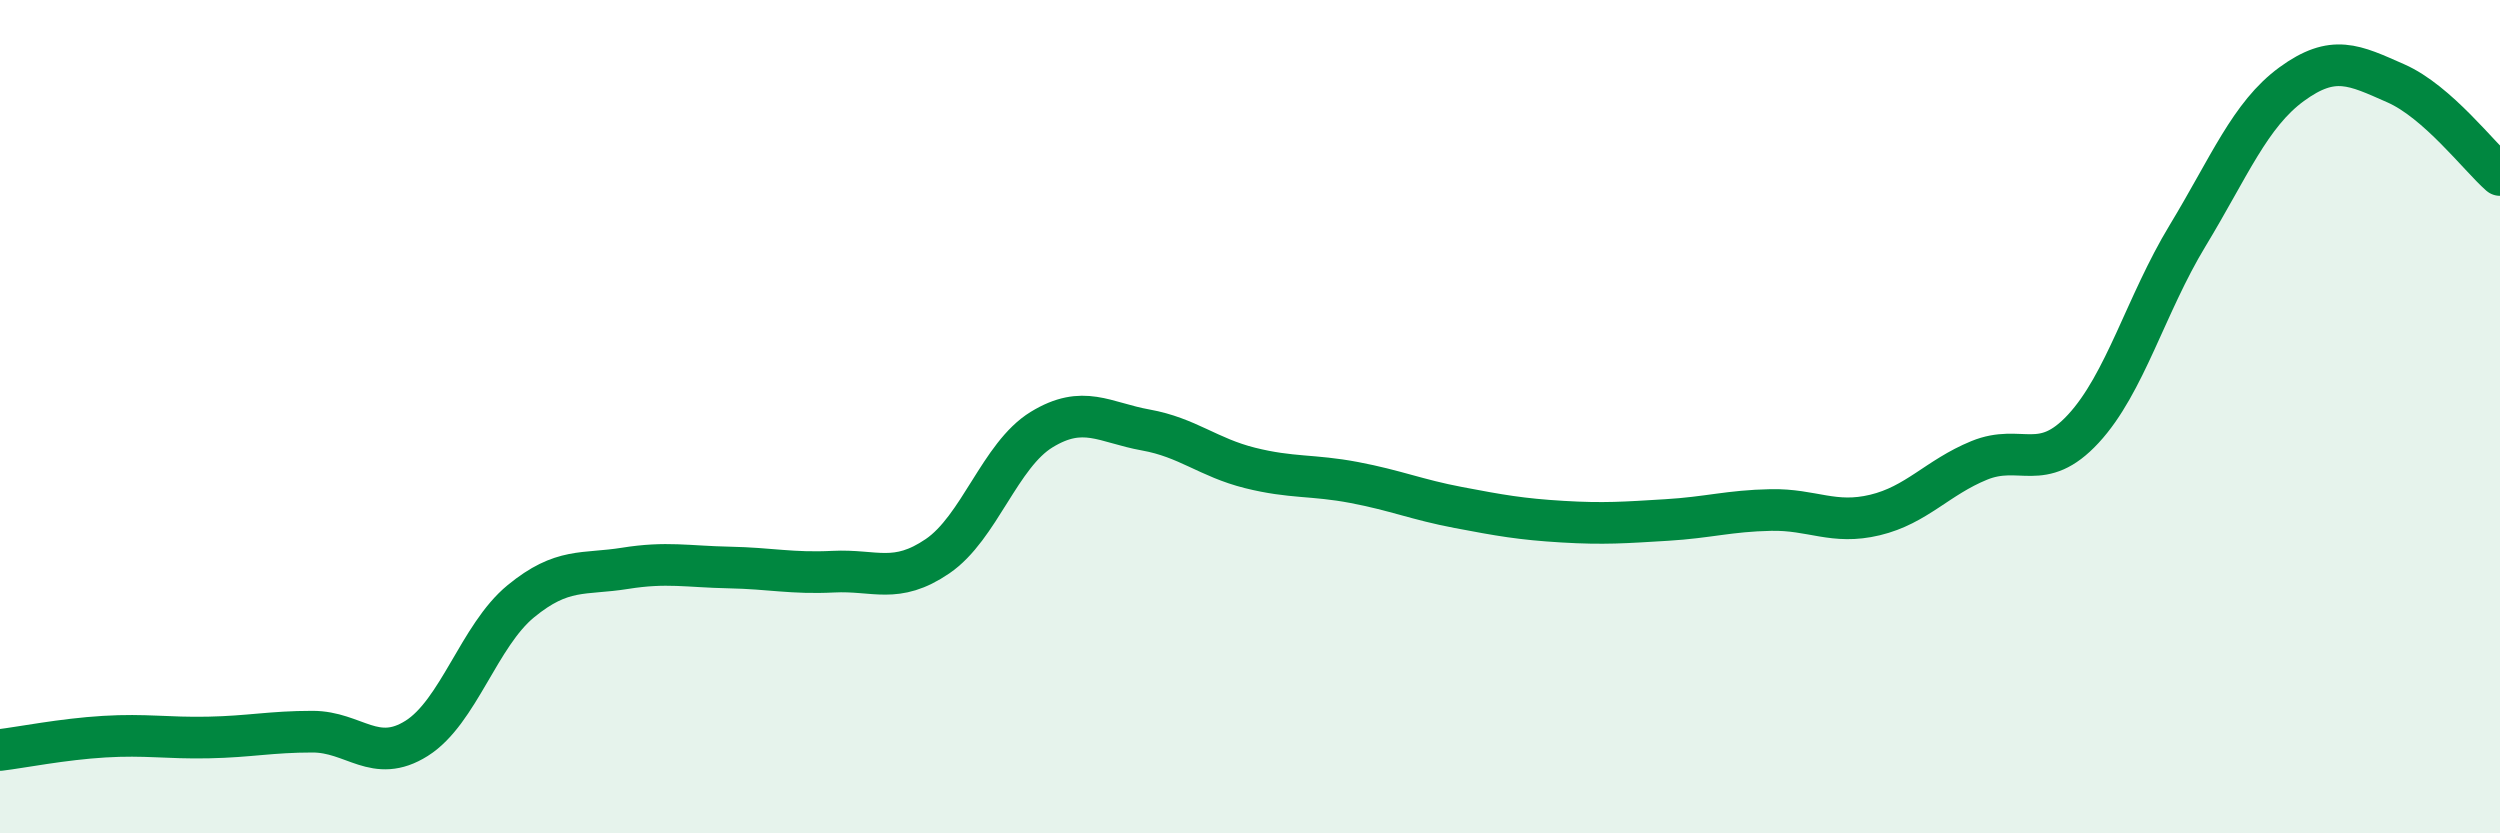
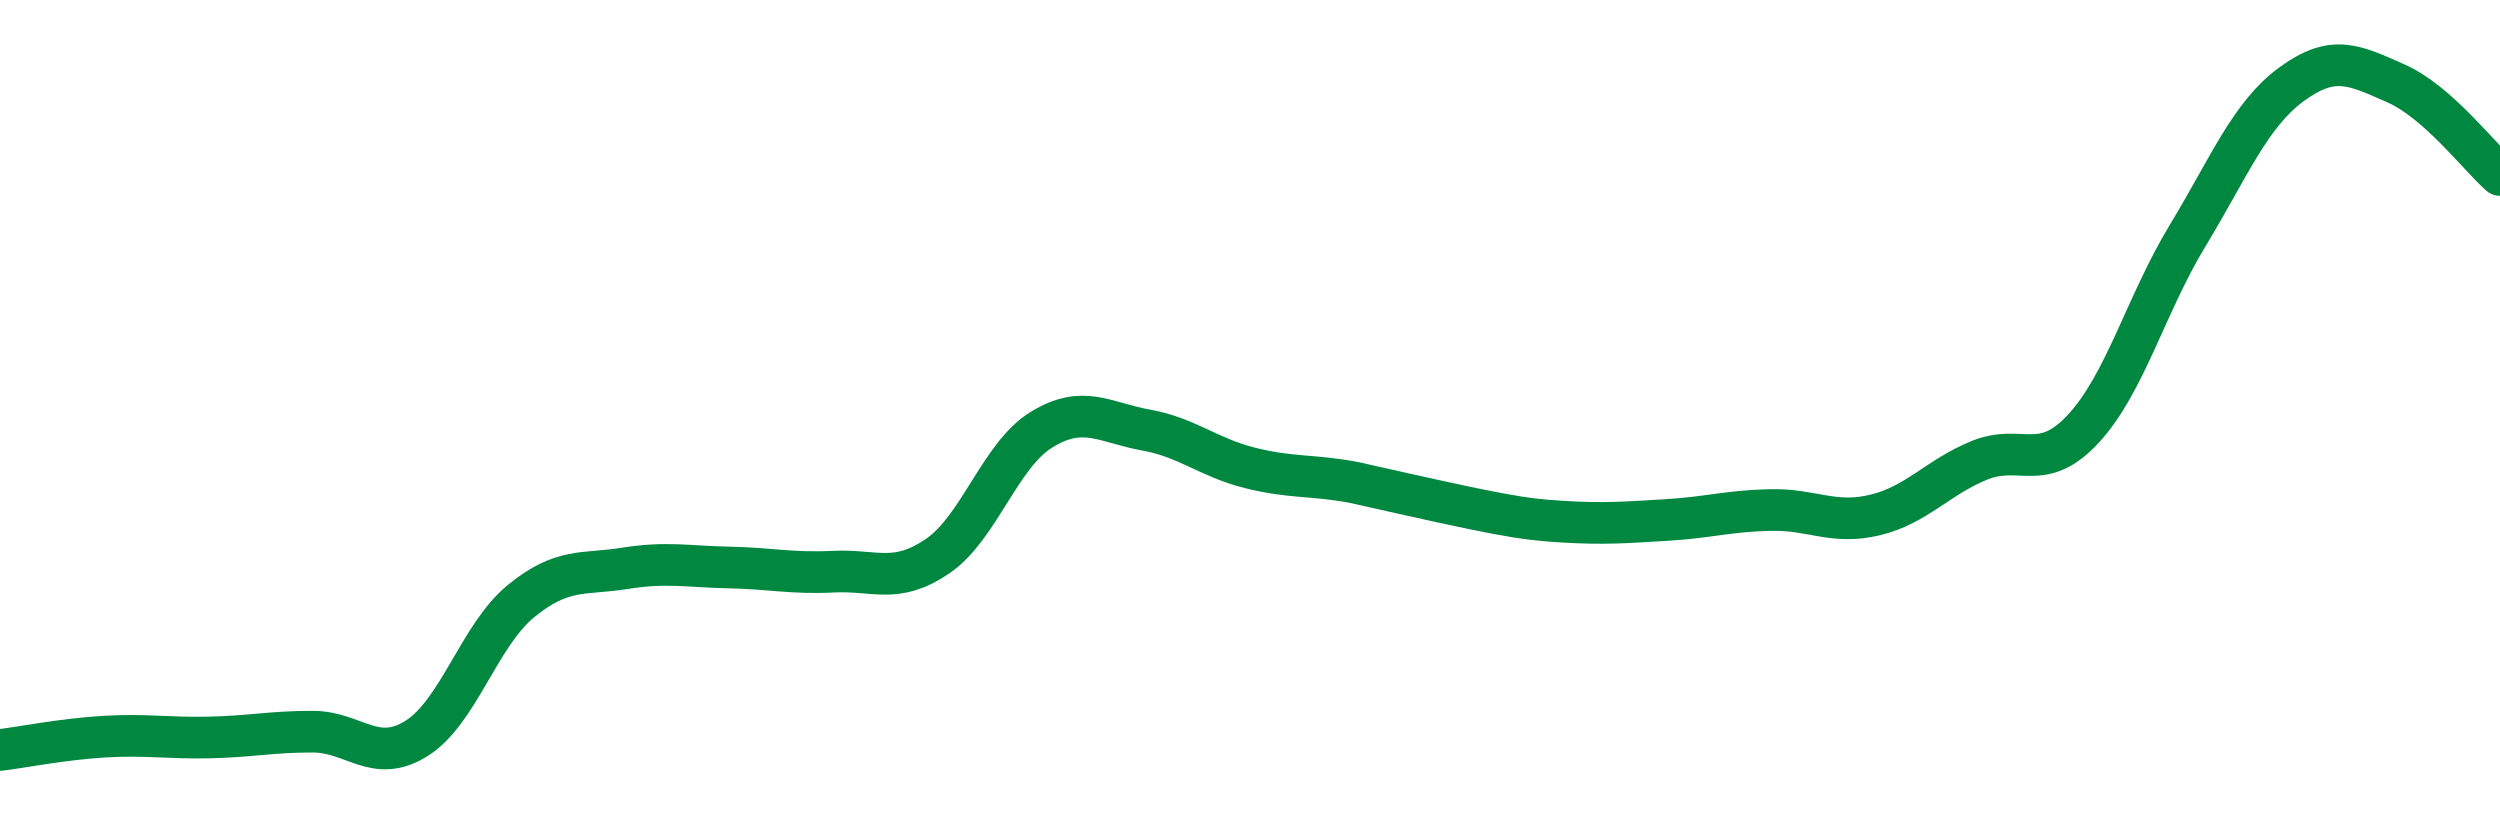
<svg xmlns="http://www.w3.org/2000/svg" width="60" height="20" viewBox="0 0 60 20">
-   <path d="M 0,18 C 0.5,17.94 1.5,17.74 2.5,17.68 C 3.5,17.62 4,17.72 5,17.7 C 6,17.68 6.5,17.56 7.5,17.56 C 8.5,17.56 9,18.35 10,17.72 C 11,17.09 11.5,15.25 12.5,14.43 C 13.5,13.61 14,13.8 15,13.64 C 16,13.48 16.5,13.6 17.5,13.62 C 18.5,13.64 19,13.77 20,13.72 C 21,13.67 21.5,14.03 22.5,13.35 C 23.5,12.67 24,10.92 25,10.31 C 26,9.7 26.5,10.14 27.5,10.32 C 28.5,10.5 29,10.98 30,11.23 C 31,11.48 31.5,11.39 32.5,11.58 C 33.5,11.77 34,11.99 35,12.18 C 36,12.37 36.5,12.46 37.5,12.52 C 38.5,12.58 39,12.54 40,12.48 C 41,12.42 41.5,12.26 42.5,12.24 C 43.5,12.22 44,12.6 45,12.36 C 46,12.12 46.5,11.46 47.5,11.05 C 48.5,10.64 49,11.37 50,10.29 C 51,9.21 51.5,7.31 52.5,5.66 C 53.5,4.01 54,2.75 55,2.02 C 56,1.29 56.5,1.56 57.5,2 C 58.5,2.44 59.5,3.76 60,4.2L60 20L0 20Z" fill="#008740" opacity="0.1" stroke-linecap="round" stroke-linejoin="round" />
-   <path d="M 0,18 C 0.5,17.94 1.5,17.74 2.5,17.68 C 3.5,17.62 4,17.72 5,17.7 C 6,17.68 6.5,17.56 7.5,17.56 C 8.5,17.56 9,18.35 10,17.72 C 11,17.09 11.5,15.25 12.5,14.43 C 13.5,13.61 14,13.8 15,13.64 C 16,13.48 16.5,13.6 17.5,13.62 C 18.5,13.64 19,13.77 20,13.72 C 21,13.67 21.5,14.03 22.5,13.35 C 23.5,12.67 24,10.92 25,10.31 C 26,9.7 26.5,10.14 27.5,10.32 C 28.5,10.5 29,10.98 30,11.23 C 31,11.48 31.5,11.39 32.5,11.58 C 33.5,11.77 34,11.99 35,12.18 C 36,12.37 36.5,12.46 37.5,12.52 C 38.5,12.58 39,12.54 40,12.48 C 41,12.42 41.5,12.26 42.5,12.24 C 43.5,12.22 44,12.6 45,12.36 C 46,12.12 46.5,11.46 47.5,11.05 C 48.5,10.64 49,11.37 50,10.29 C 51,9.21 51.5,7.31 52.5,5.66 C 53.5,4.01 54,2.75 55,2.02 C 56,1.29 56.5,1.56 57.5,2 C 58.5,2.44 59.5,3.76 60,4.2" stroke="#008740" stroke-width="1" fill="none" stroke-linecap="round" stroke-linejoin="round" />
+   <path d="M 0,18 C 0.5,17.94 1.5,17.74 2.5,17.68 C 3.5,17.62 4,17.72 5,17.7 C 6,17.68 6.5,17.56 7.5,17.56 C 8.5,17.56 9,18.35 10,17.72 C 11,17.09 11.5,15.25 12.5,14.43 C 13.5,13.61 14,13.8 15,13.64 C 16,13.48 16.5,13.6 17.5,13.62 C 18.5,13.64 19,13.77 20,13.72 C 21,13.67 21.5,14.03 22.5,13.35 C 23.5,12.67 24,10.92 25,10.31 C 26,9.7 26.5,10.14 27.5,10.32 C 28.5,10.5 29,10.98 30,11.23 C 31,11.48 31.5,11.39 32.5,11.58 C 36,12.37 36.5,12.46 37.5,12.52 C 38.5,12.58 39,12.54 40,12.48 C 41,12.42 41.5,12.26 42.5,12.24 C 43.5,12.22 44,12.6 45,12.36 C 46,12.12 46.5,11.46 47.5,11.05 C 48.5,10.64 49,11.37 50,10.29 C 51,9.21 51.5,7.31 52.5,5.66 C 53.5,4.01 54,2.75 55,2.02 C 56,1.29 56.5,1.56 57.5,2 C 58.5,2.44 59.5,3.76 60,4.2" stroke="#008740" stroke-width="1" fill="none" stroke-linecap="round" stroke-linejoin="round" />
</svg>